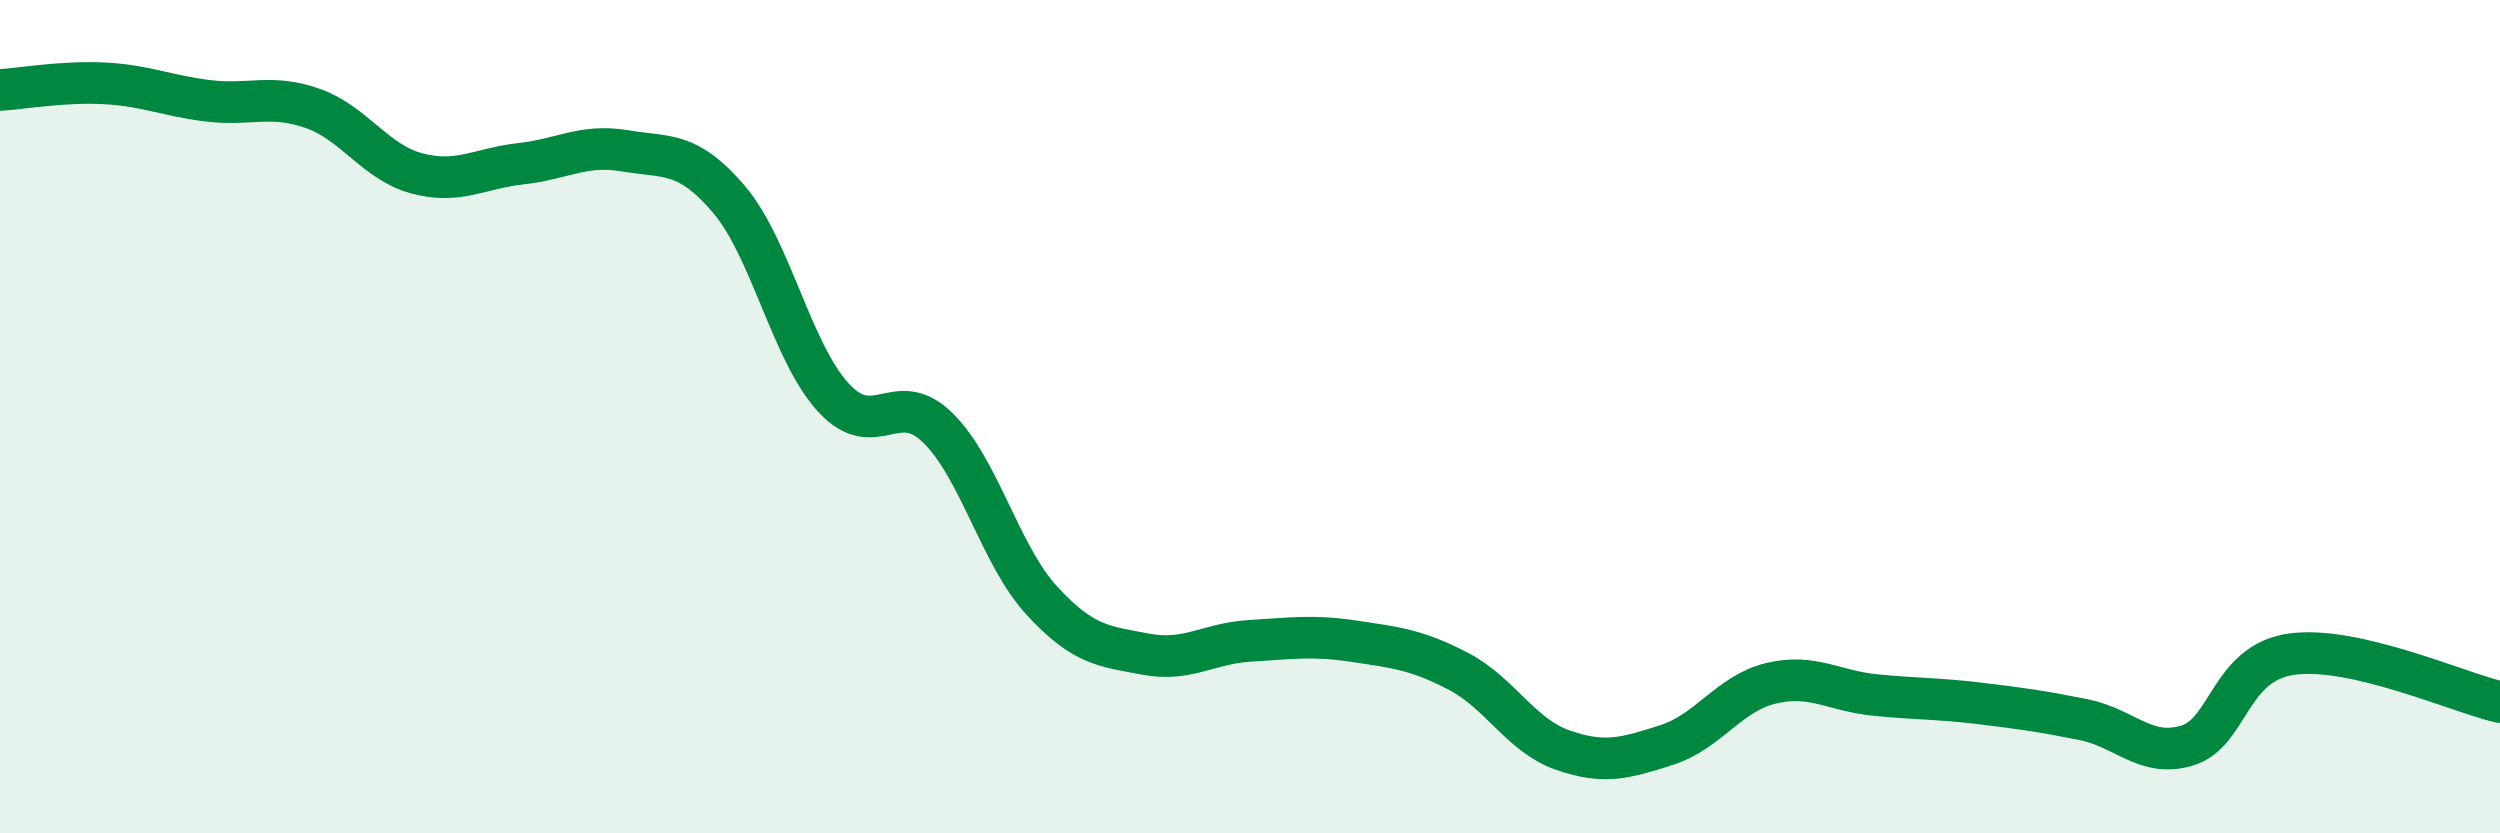
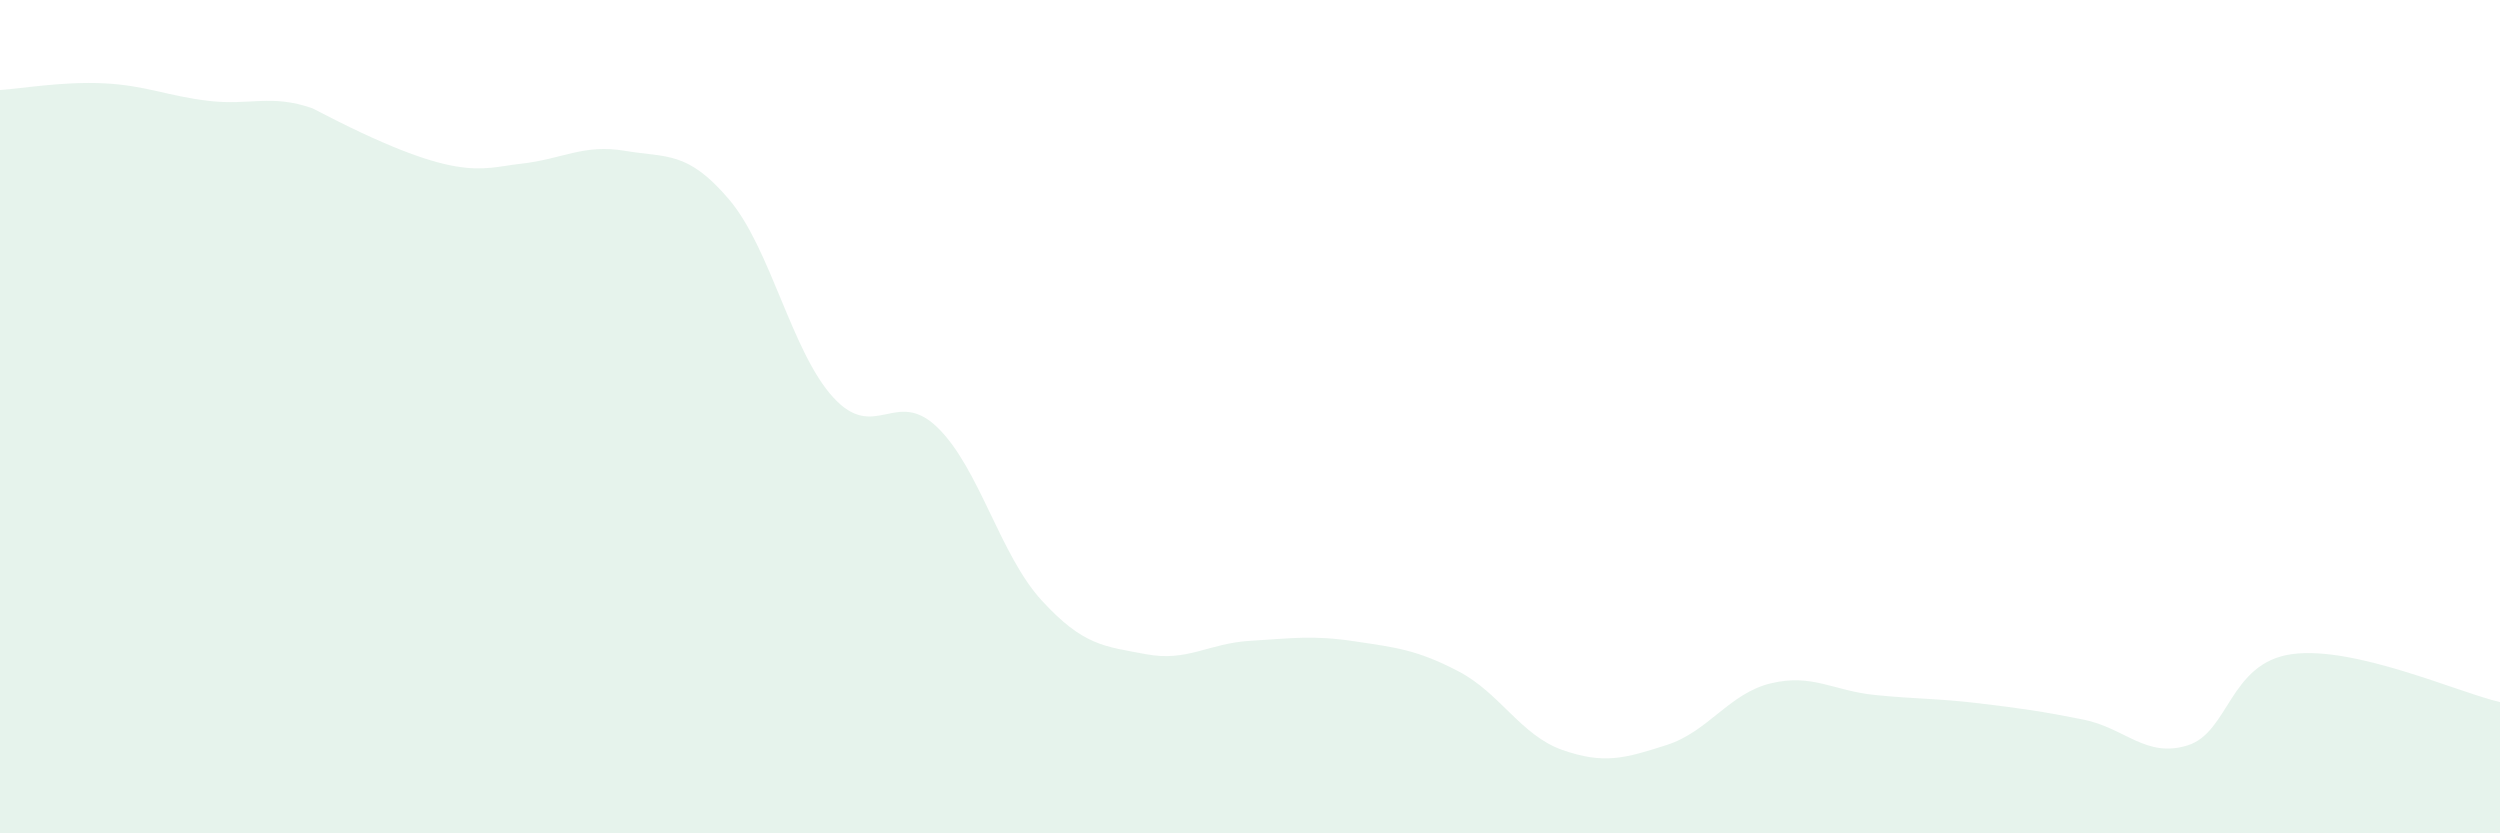
<svg xmlns="http://www.w3.org/2000/svg" width="60" height="20" viewBox="0 0 60 20">
-   <path d="M 0,2.16 C 0.5,2.13 1.5,1.95 2.5,2 C 3.5,2.05 4,2.3 5,2.42 C 6,2.54 6.5,2.25 7.5,2.6 C 8.5,2.95 9,3.89 10,4.16 C 11,4.43 11.5,4.04 12.5,3.93 C 13.5,3.82 14,3.45 15,3.62 C 16,3.79 16.5,3.61 17.5,4.79 C 18.5,5.97 19,8.45 20,9.54 C 21,10.63 21.5,9.29 22.5,10.26 C 23.5,11.23 24,13.32 25,14.41 C 26,15.5 26.5,15.51 27.5,15.7 C 28.5,15.89 29,15.44 30,15.38 C 31,15.32 31.5,15.24 32.5,15.39 C 33.5,15.54 34,15.59 35,16.11 C 36,16.63 36.5,17.65 37.5,18 C 38.5,18.35 39,18.2 40,17.88 C 41,17.56 41.5,16.64 42.5,16.4 C 43.5,16.16 44,16.58 45,16.68 C 46,16.78 46.5,16.76 47.5,16.88 C 48.5,17 49,17.07 50,17.27 C 51,17.47 51.5,18.2 52.5,17.89 C 53.5,17.58 53.5,15.91 55,15.7 C 56.5,15.49 59,16.62 60,16.85L60 20L0 20Z" fill="#008740" opacity="0.1" stroke-linecap="round" stroke-linejoin="round" />
-   <path d="M 0,2.16 C 0.5,2.13 1.5,1.95 2.5,2 C 3.5,2.05 4,2.3 5,2.42 C 6,2.54 6.5,2.25 7.5,2.6 C 8.5,2.95 9,3.89 10,4.16 C 11,4.43 11.5,4.04 12.5,3.93 C 13.5,3.82 14,3.45 15,3.62 C 16,3.79 16.5,3.61 17.5,4.79 C 18.5,5.97 19,8.45 20,9.54 C 21,10.63 21.5,9.29 22.5,10.26 C 23.5,11.23 24,13.32 25,14.41 C 26,15.5 26.5,15.51 27.5,15.7 C 28.5,15.89 29,15.44 30,15.38 C 31,15.32 31.5,15.24 32.5,15.39 C 33.5,15.54 34,15.59 35,16.11 C 36,16.63 36.5,17.65 37.5,18 C 38.5,18.35 39,18.2 40,17.88 C 41,17.56 41.5,16.64 42.5,16.4 C 43.5,16.16 44,16.58 45,16.68 C 46,16.78 46.5,16.76 47.5,16.88 C 48.5,17 49,17.07 50,17.27 C 51,17.47 51.5,18.2 52.5,17.89 C 53.5,17.58 53.5,15.91 55,15.7 C 56.5,15.49 59,16.62 60,16.85" stroke="#008740" stroke-width="1" fill="none" stroke-linecap="round" stroke-linejoin="round" />
+   <path d="M 0,2.16 C 0.5,2.13 1.5,1.95 2.5,2 C 3.5,2.05 4,2.3 5,2.42 C 6,2.54 6.5,2.25 7.5,2.6 C 11,4.43 11.5,4.04 12.5,3.93 C 13.5,3.82 14,3.45 15,3.62 C 16,3.79 16.5,3.61 17.5,4.79 C 18.5,5.97 19,8.45 20,9.54 C 21,10.63 21.5,9.29 22.5,10.26 C 23.5,11.23 24,13.32 25,14.41 C 26,15.5 26.5,15.51 27.5,15.7 C 28.5,15.89 29,15.44 30,15.38 C 31,15.32 31.5,15.24 32.5,15.39 C 33.5,15.54 34,15.59 35,16.11 C 36,16.63 36.5,17.65 37.5,18 C 38.5,18.35 39,18.2 40,17.88 C 41,17.56 41.5,16.64 42.5,16.4 C 43.5,16.16 44,16.58 45,16.68 C 46,16.78 46.5,16.76 47.5,16.88 C 48.5,17 49,17.07 50,17.27 C 51,17.47 51.5,18.2 52.5,17.89 C 53.5,17.58 53.5,15.91 55,15.7 C 56.5,15.49 59,16.62 60,16.85L60 20L0 20Z" fill="#008740" opacity="0.1" stroke-linecap="round" stroke-linejoin="round" />
</svg>